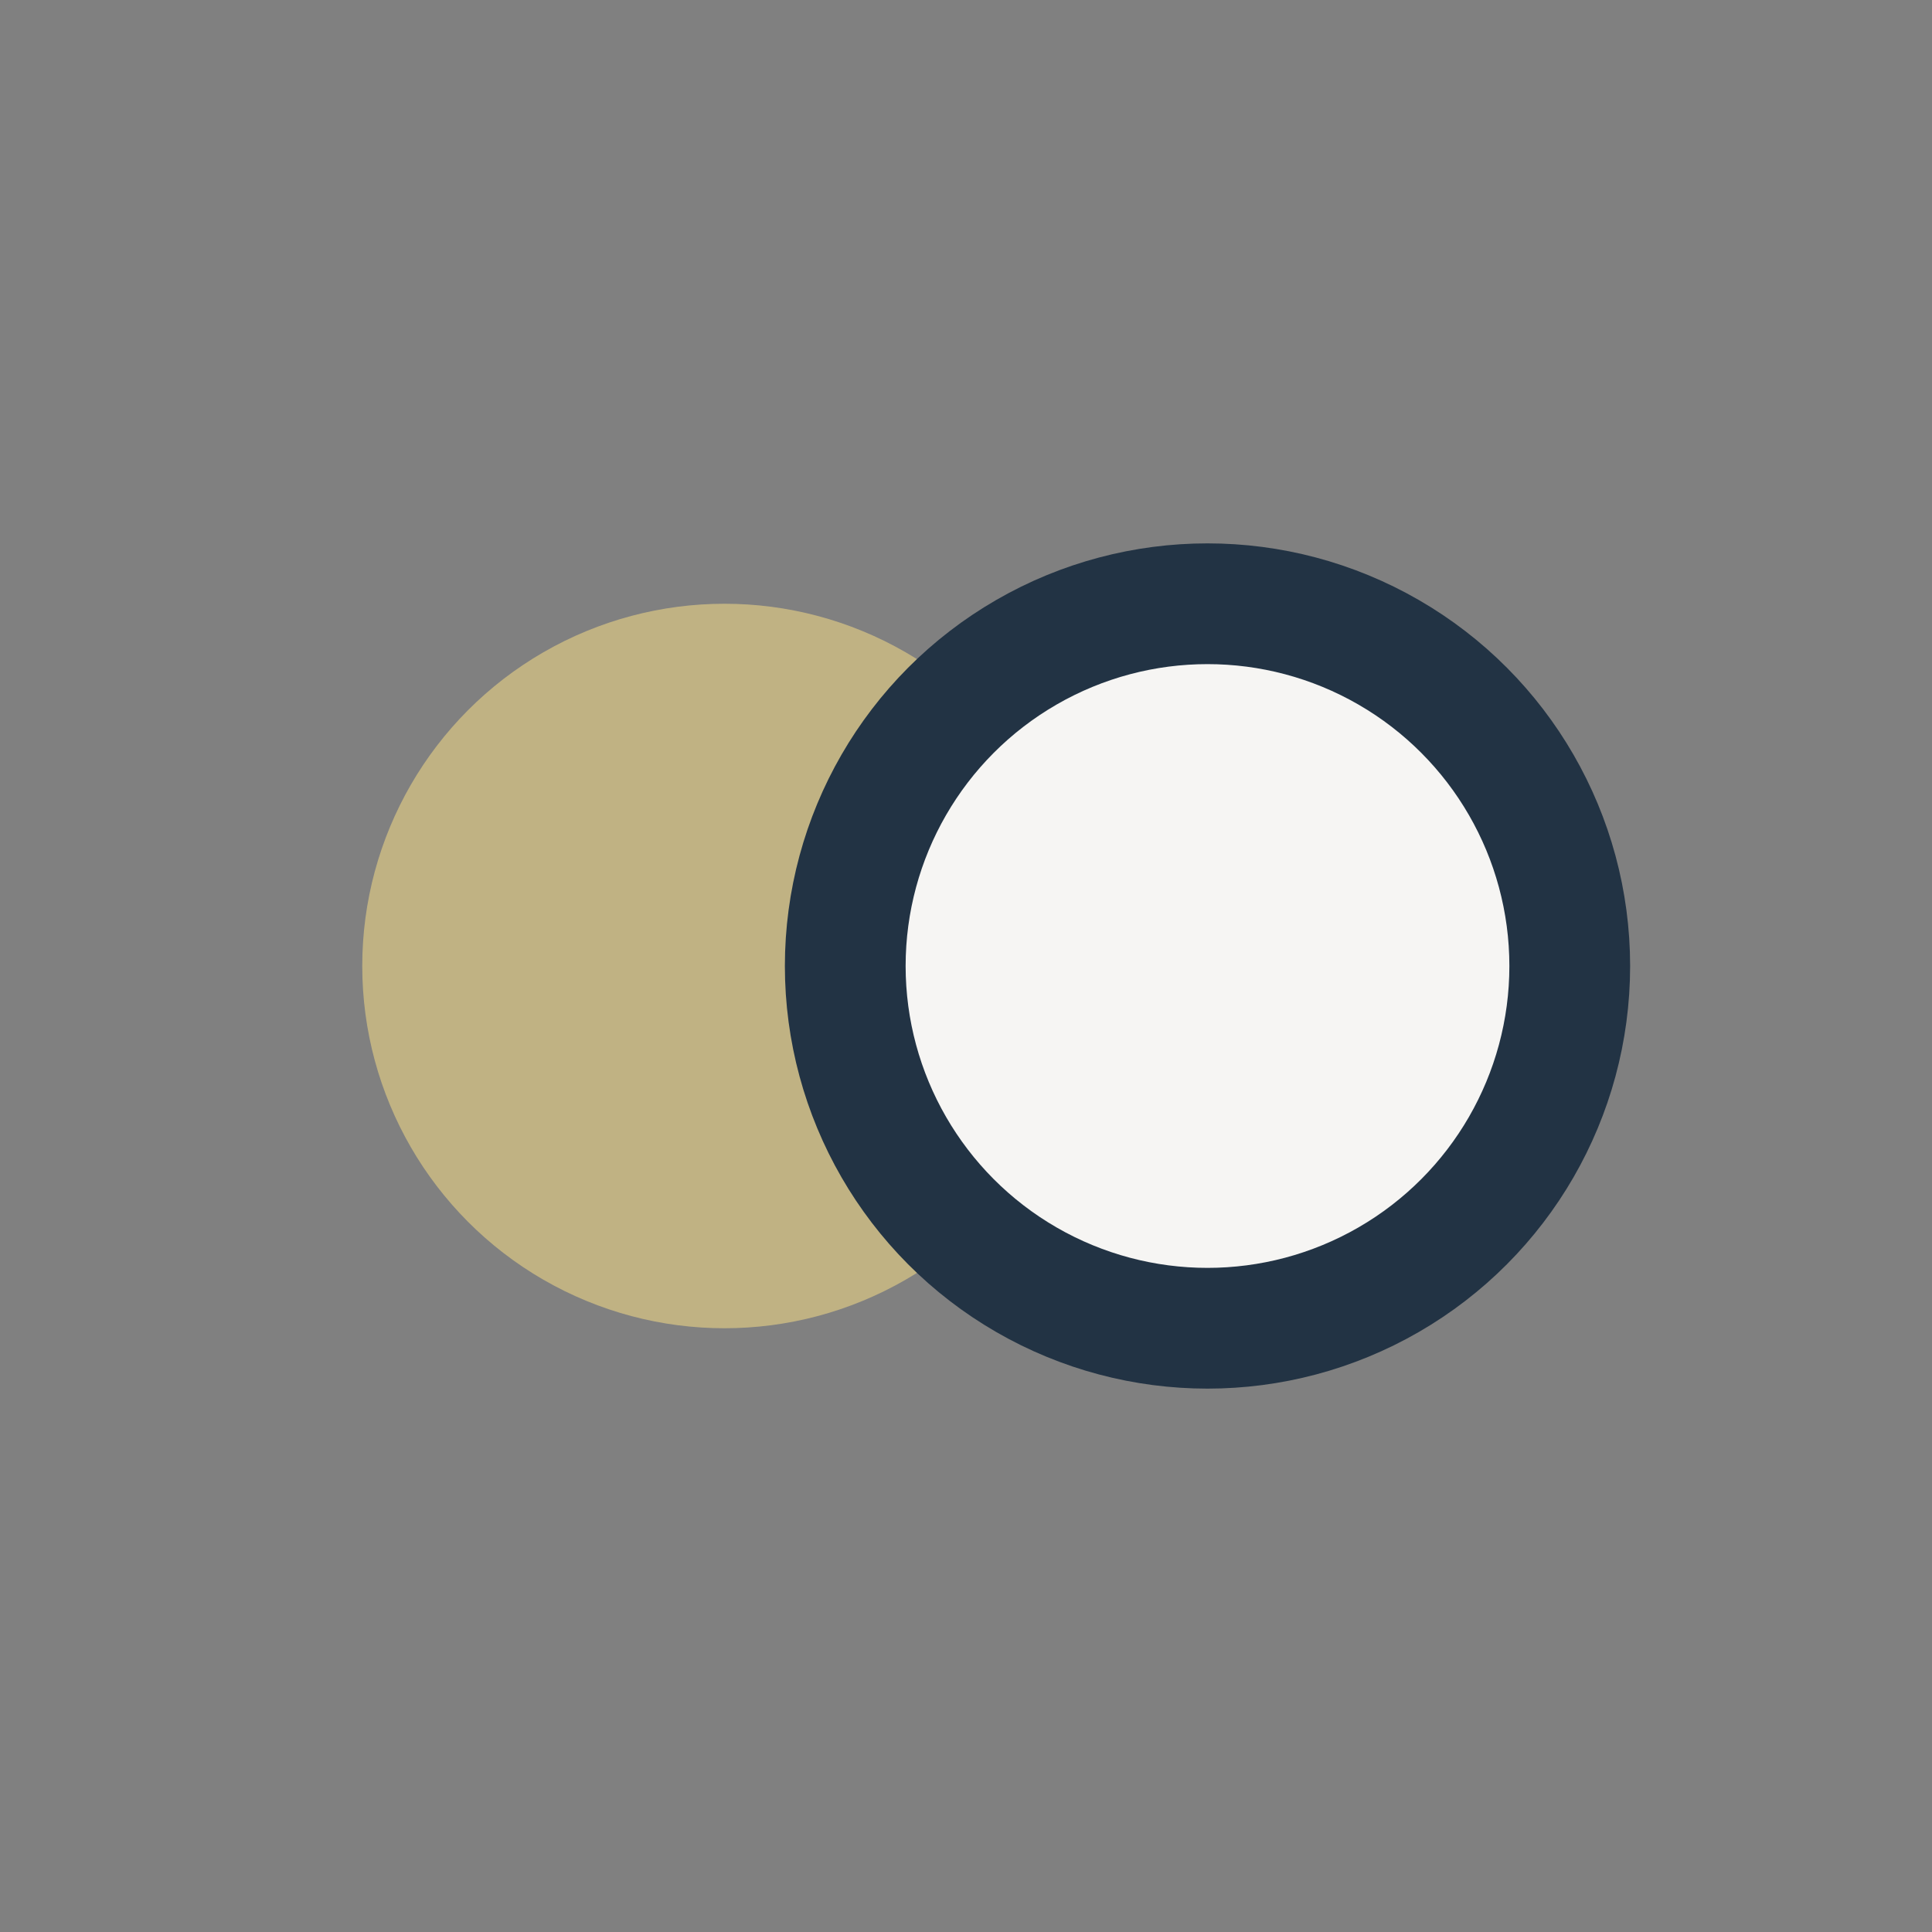
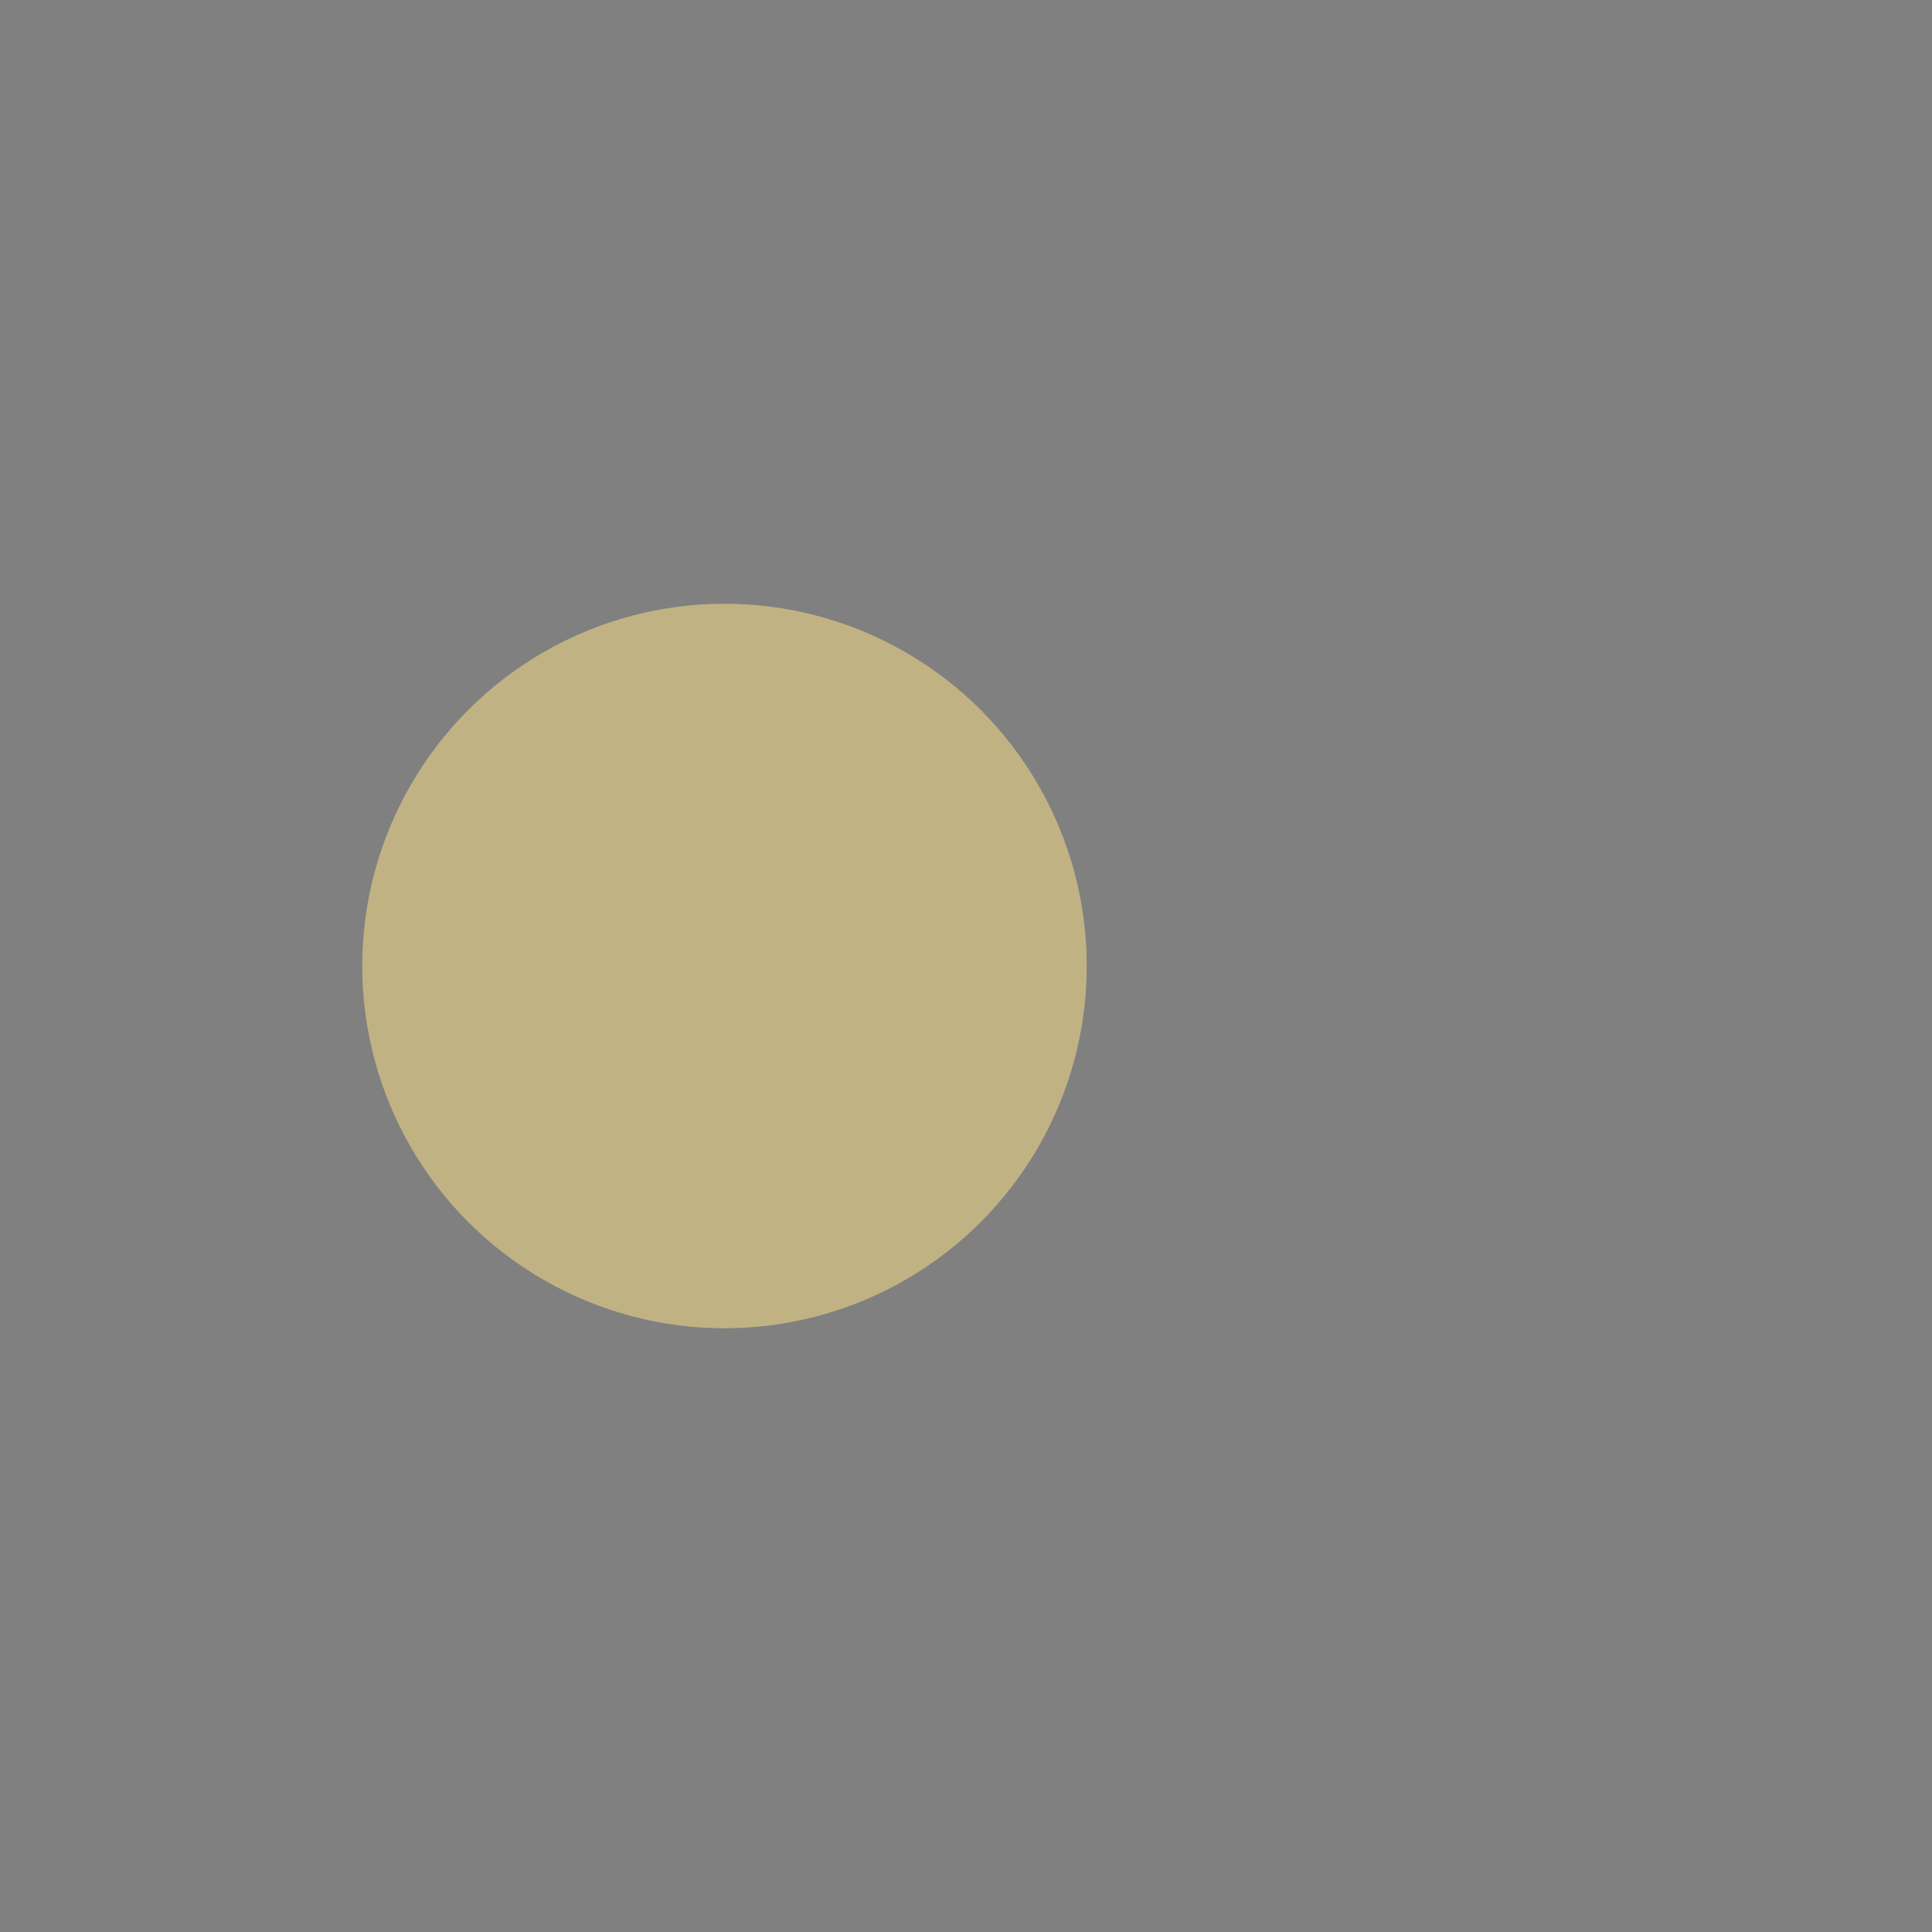
<svg xmlns="http://www.w3.org/2000/svg" width="32" height="32" viewBox="0 0 32 32">
  <rect x="0" y="0" width="32" height="32" fill="#808080" stroke="none" />
  <circle cx="12" cy="16" r="6" fill="#C0B283" />
-   <circle cx="20" cy="16" r="6" fill="#F6F5F3" stroke="#223344" stroke-width="2" />
</svg>